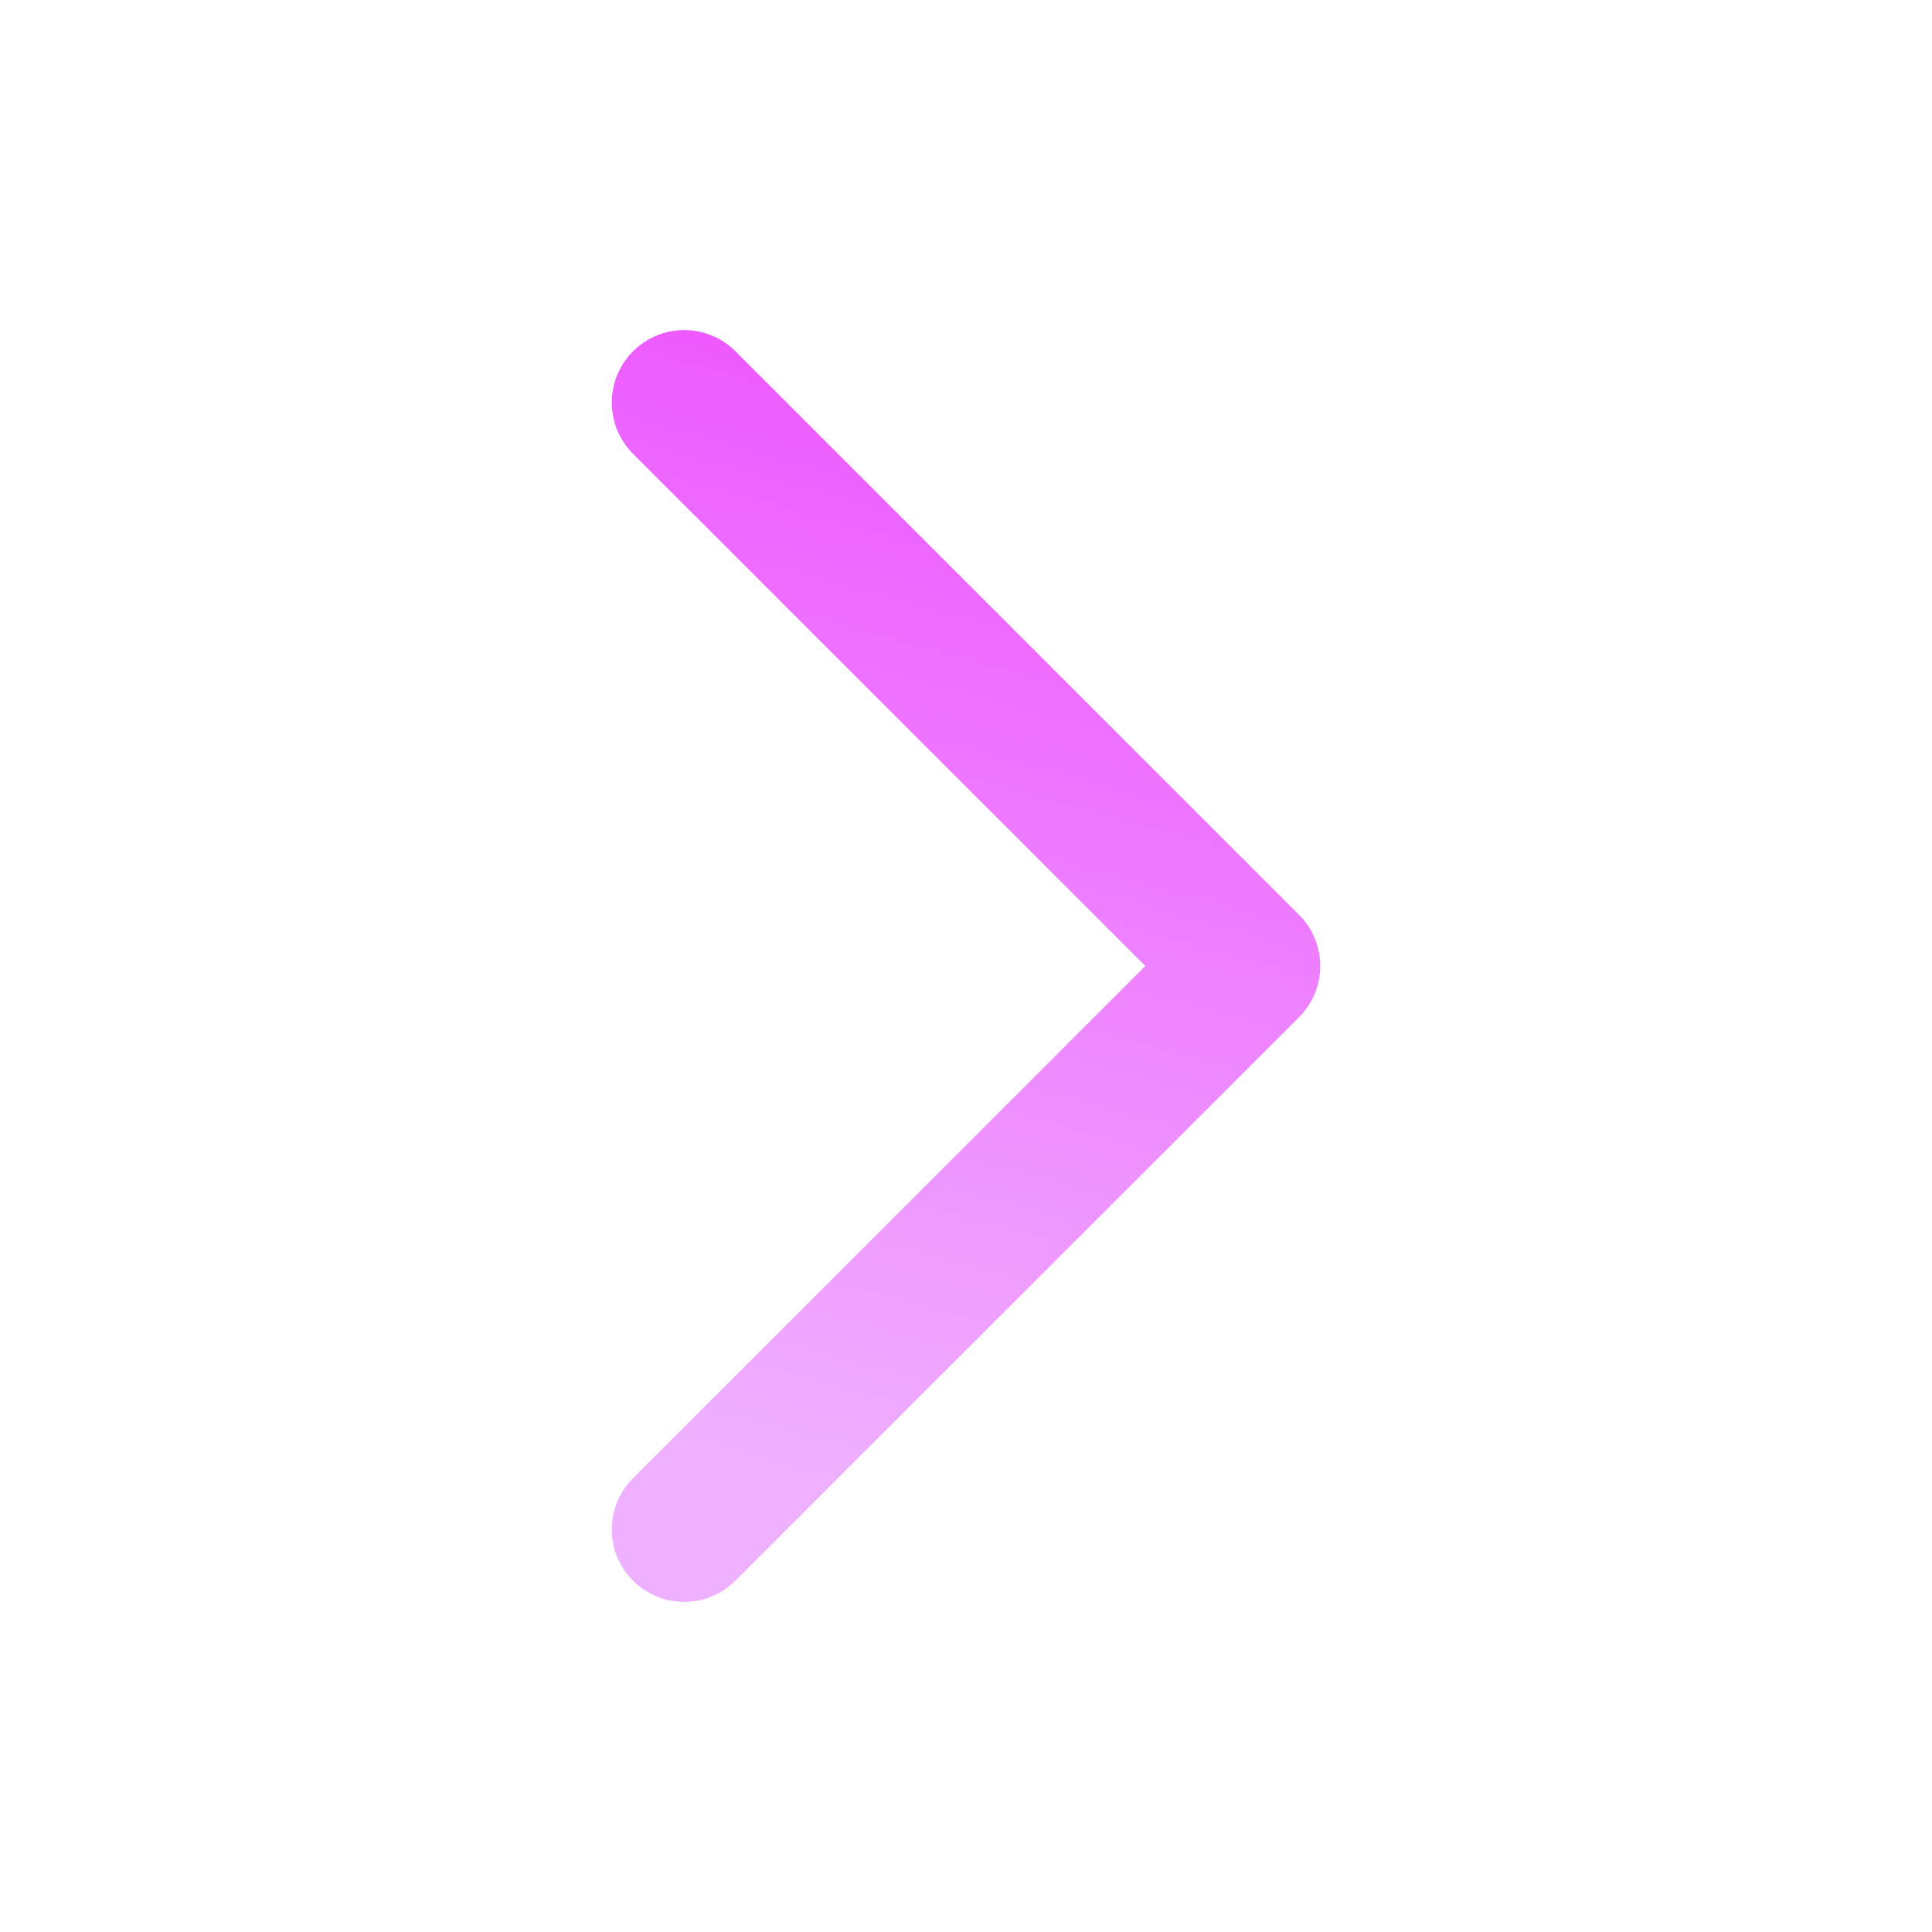
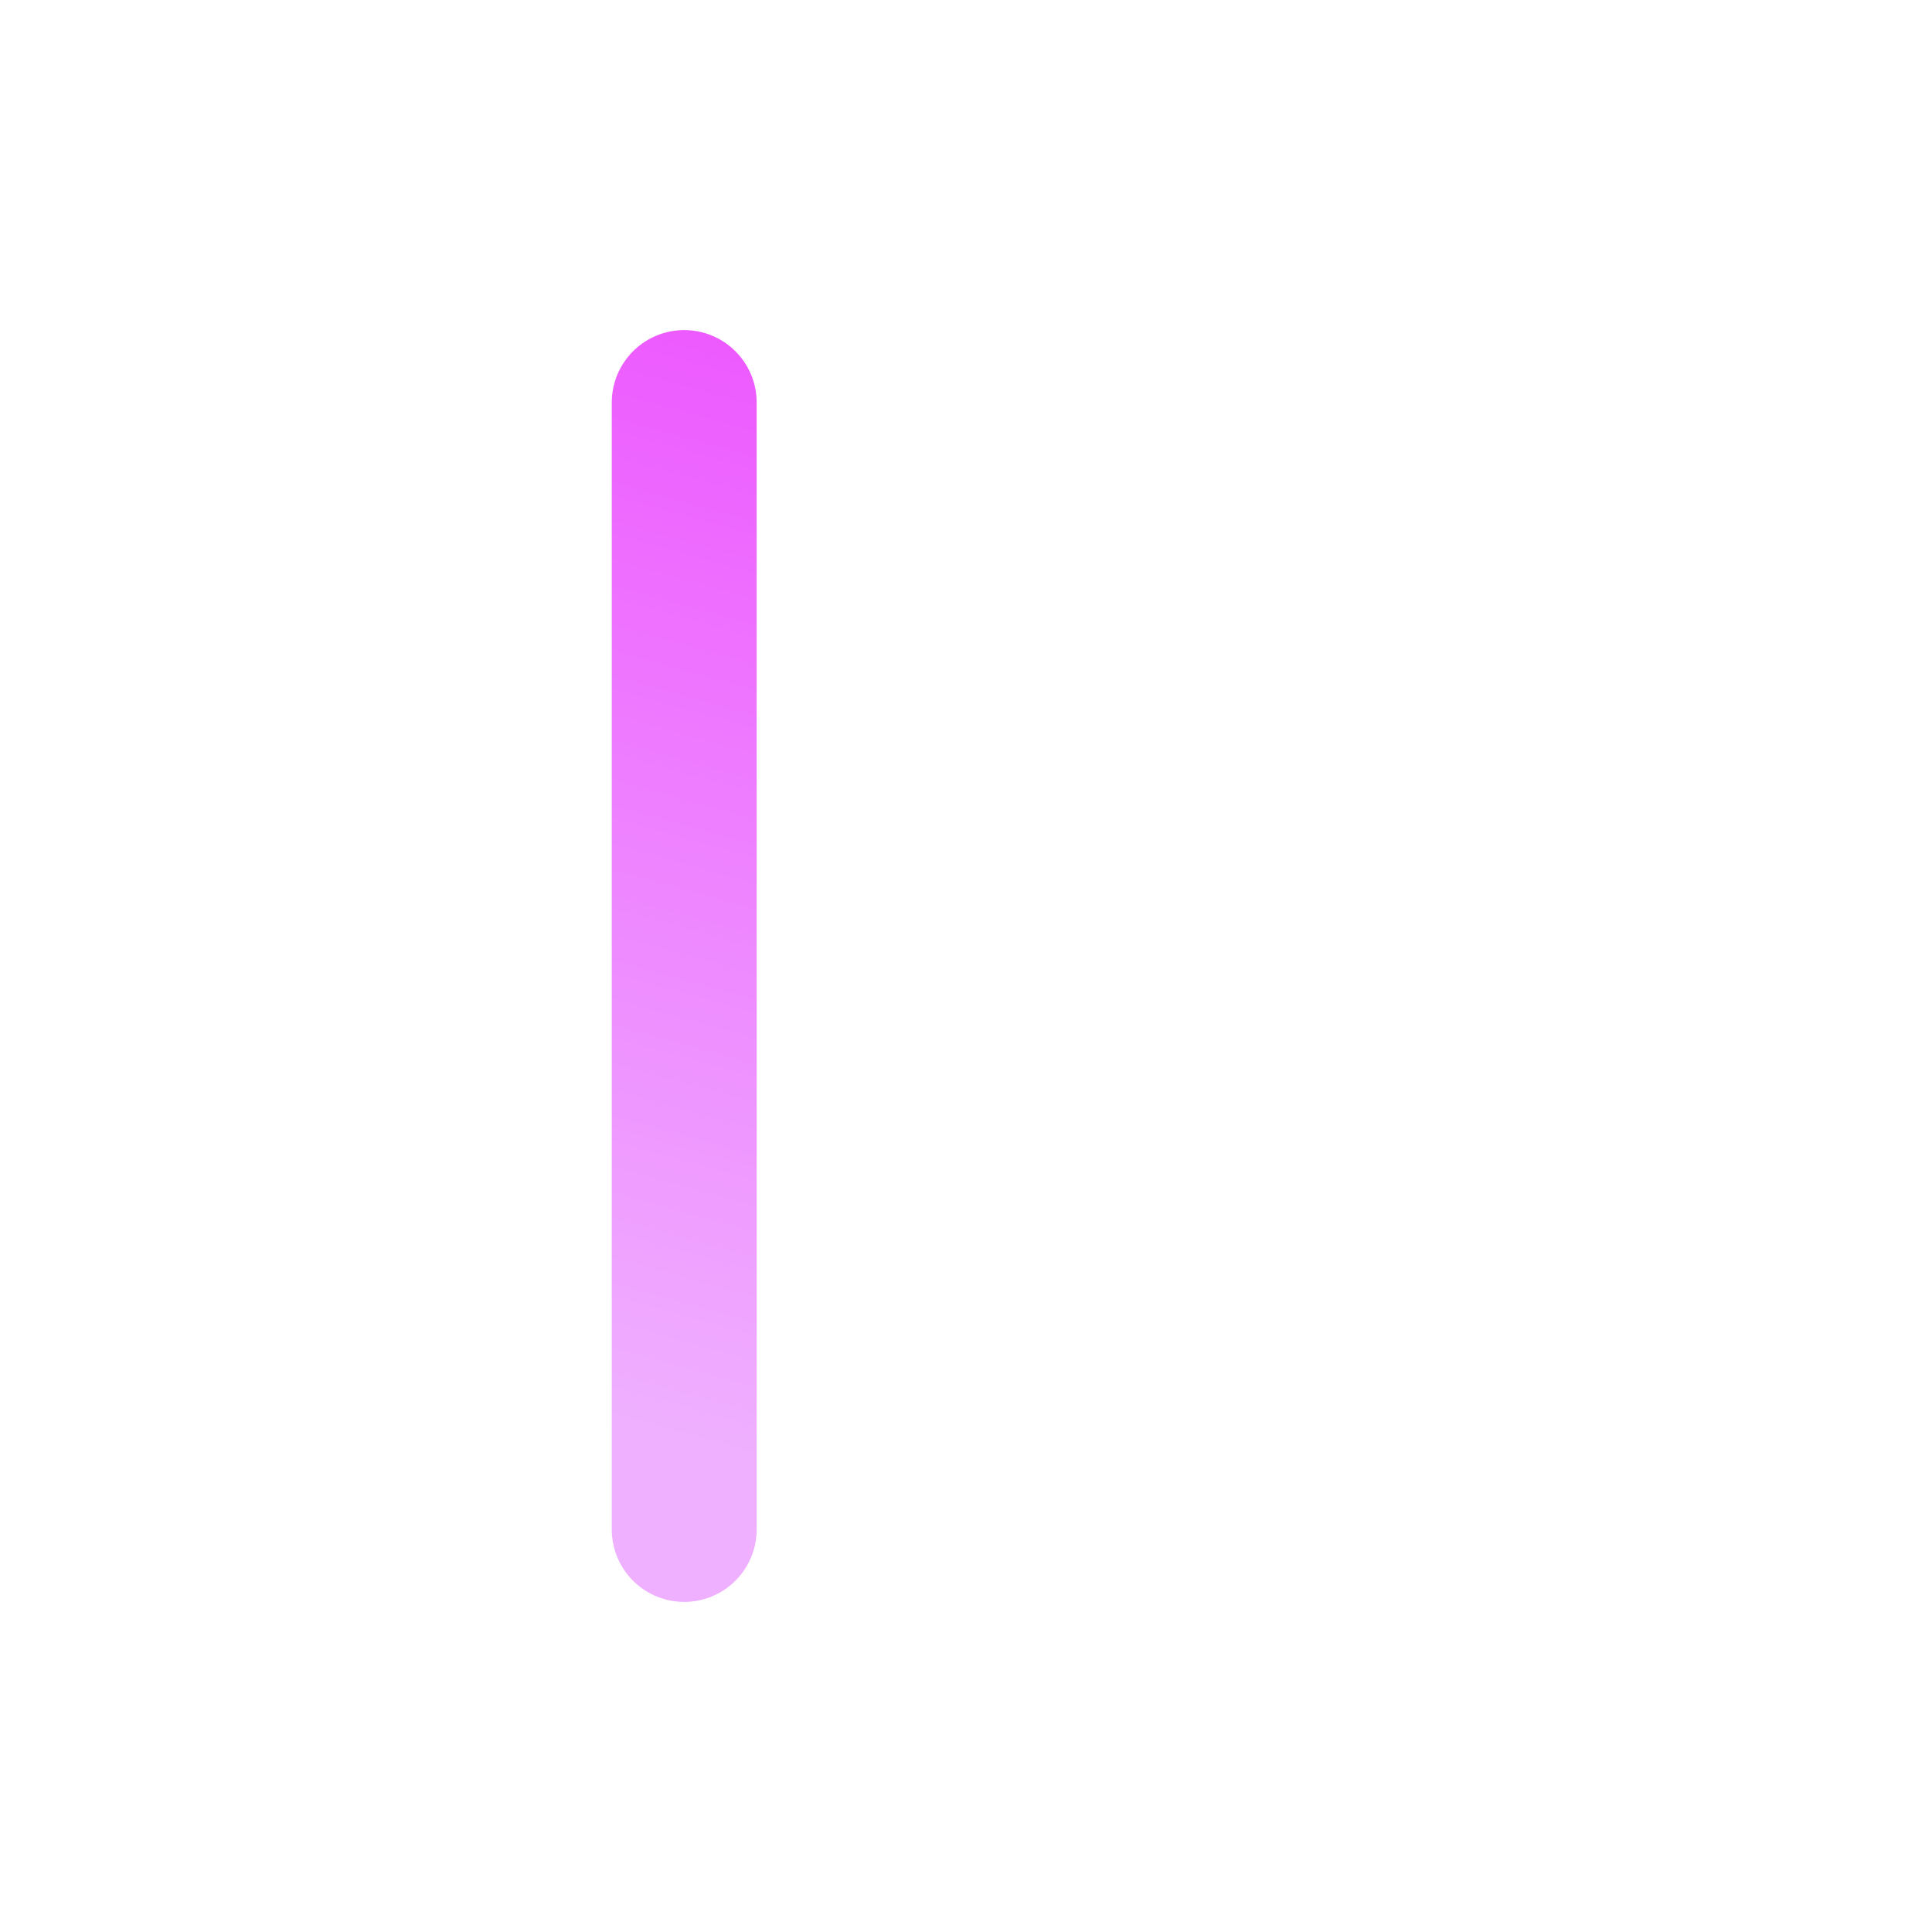
<svg xmlns="http://www.w3.org/2000/svg" width="20" height="20" viewBox="0 0 20 20" fill="none">
-   <path d="M7.083 4.167L12.917 10L7.083 15.833" stroke="url(#paint0_linear_1_4090)" stroke-width="1.5" stroke-linecap="round" stroke-linejoin="round" />
+   <path d="M7.083 4.167L7.083 15.833" stroke="url(#paint0_linear_1_4090)" stroke-width="1.5" stroke-linecap="round" stroke-linejoin="round" />
  <defs>
    <linearGradient id="paint0_linear_1_4090" x1="8.25" y1="15.347" x2="11.593" y2="3.313" gradientUnits="userSpaceOnUse">
      <stop stop-color="#EFB1FF" />
      <stop offset="1" stop-color="#ED50FF" />
    </linearGradient>
  </defs>
</svg>